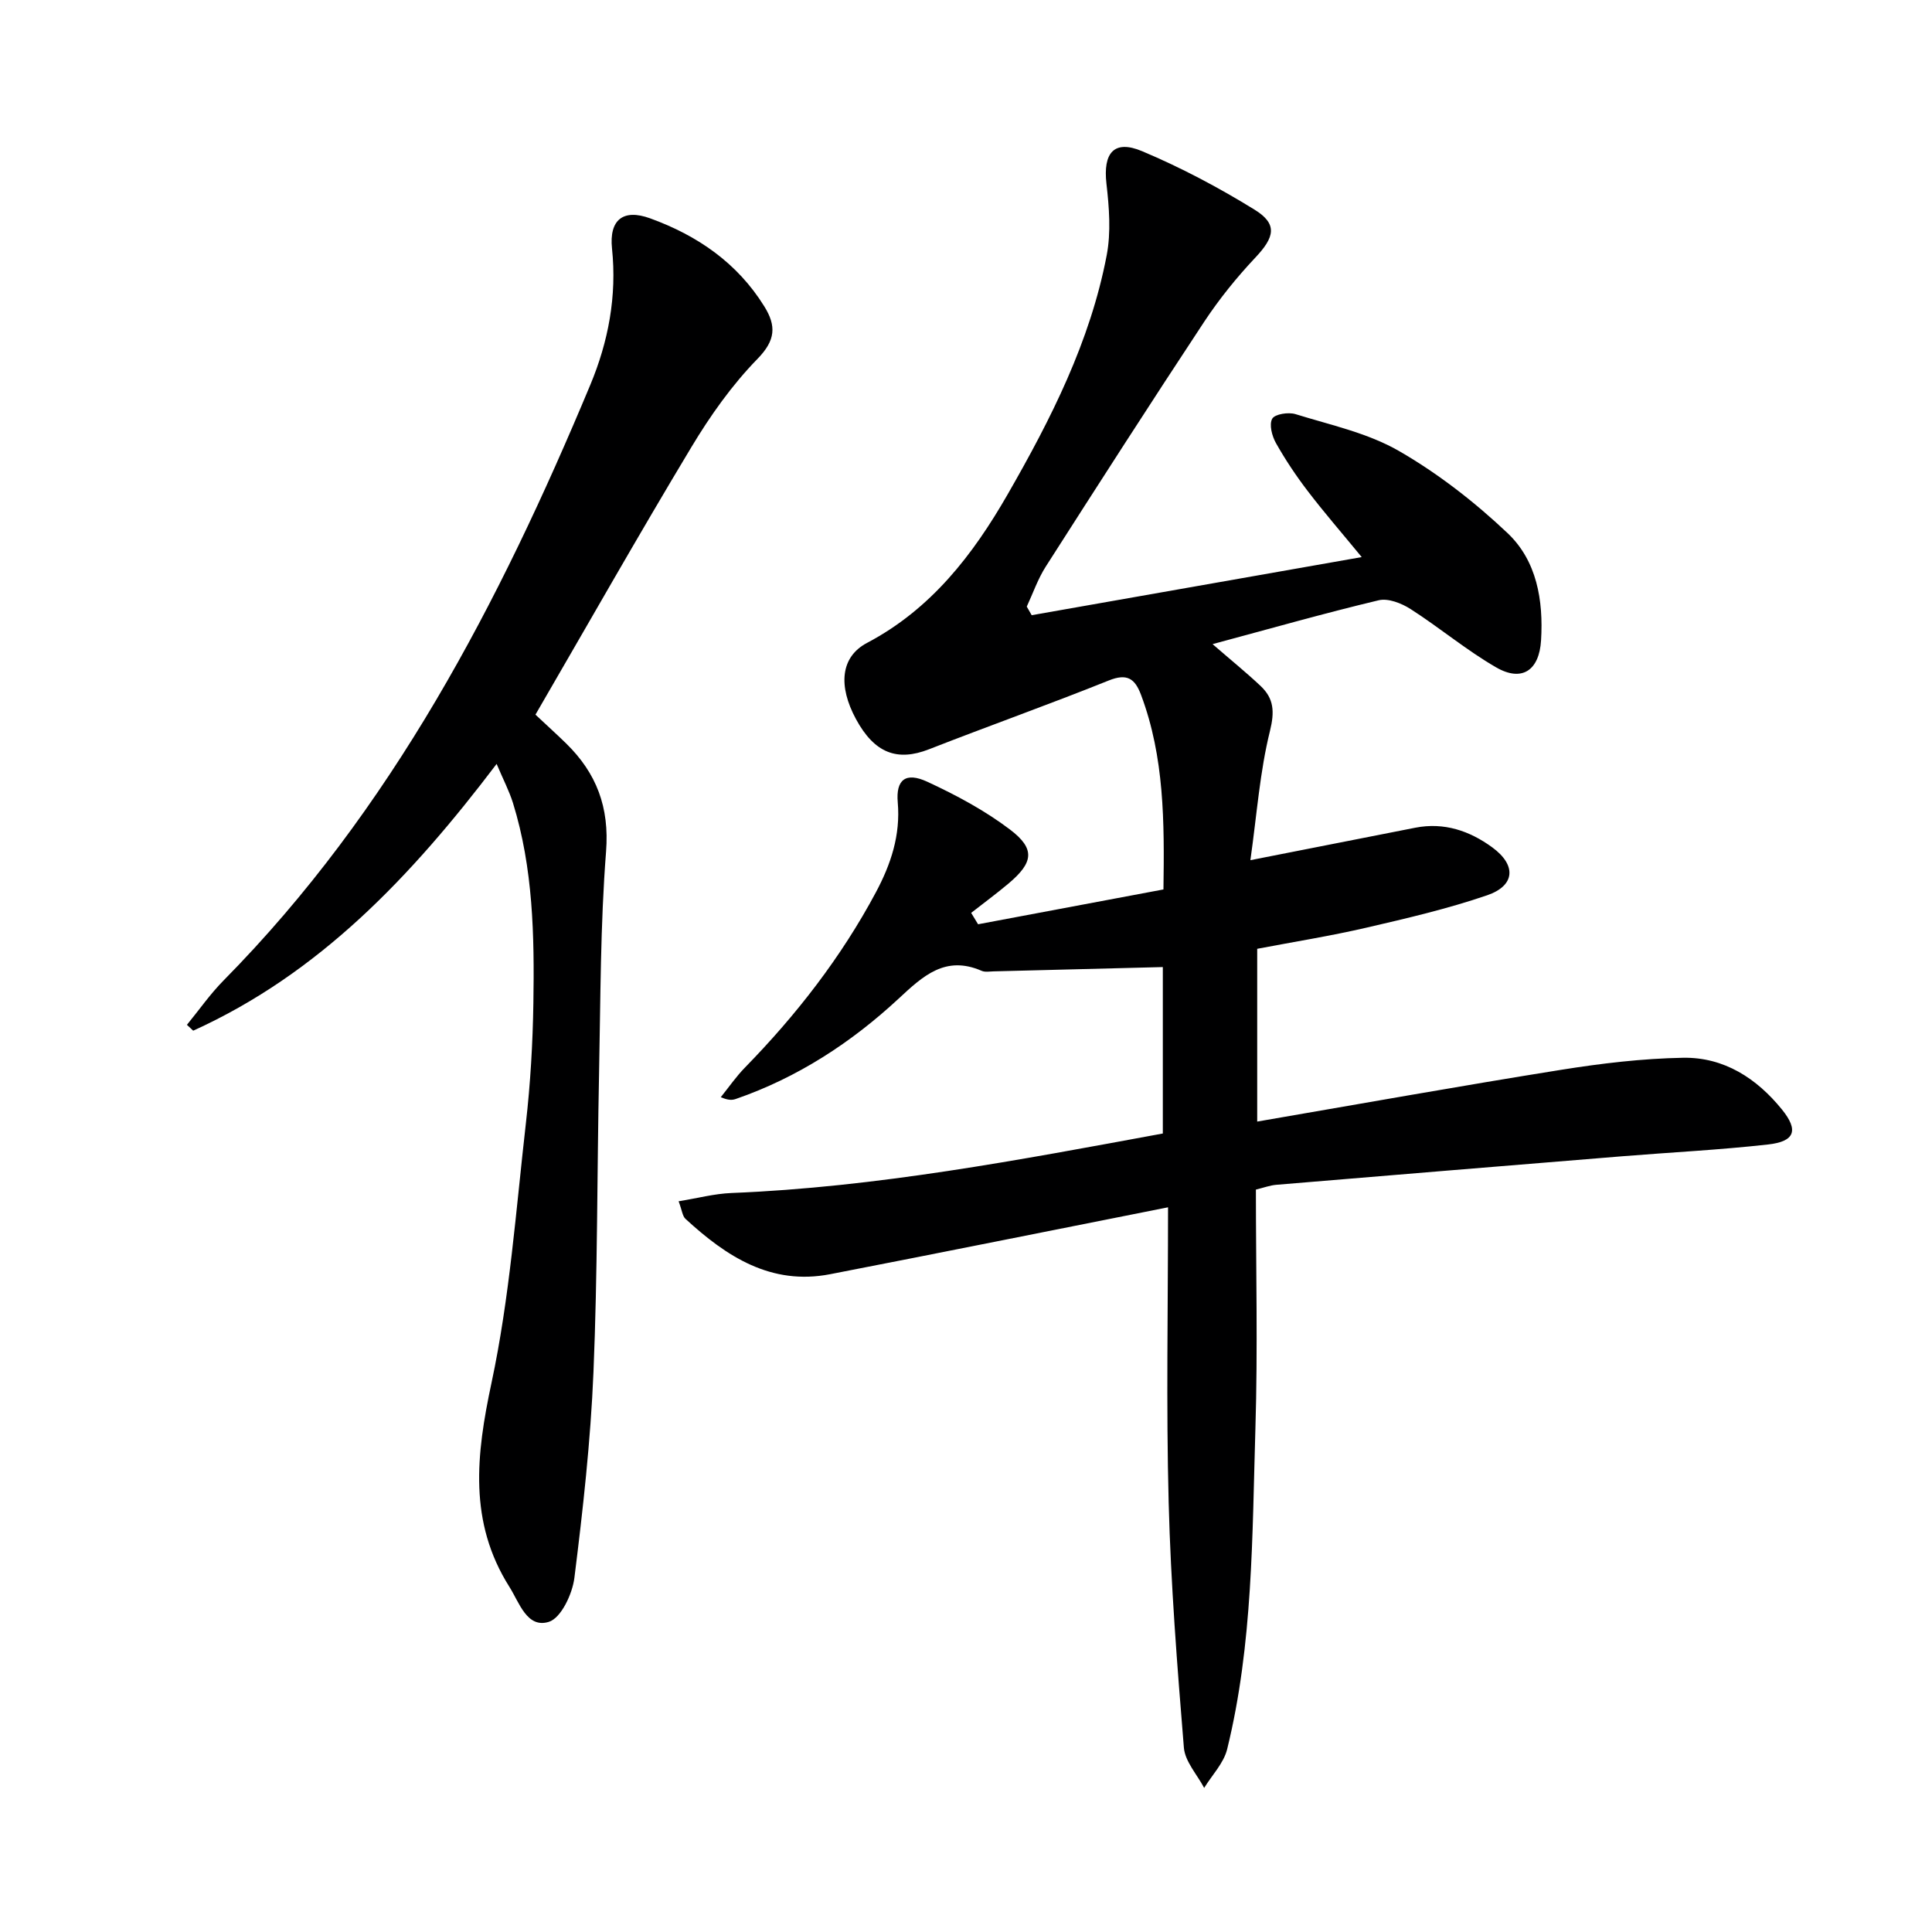
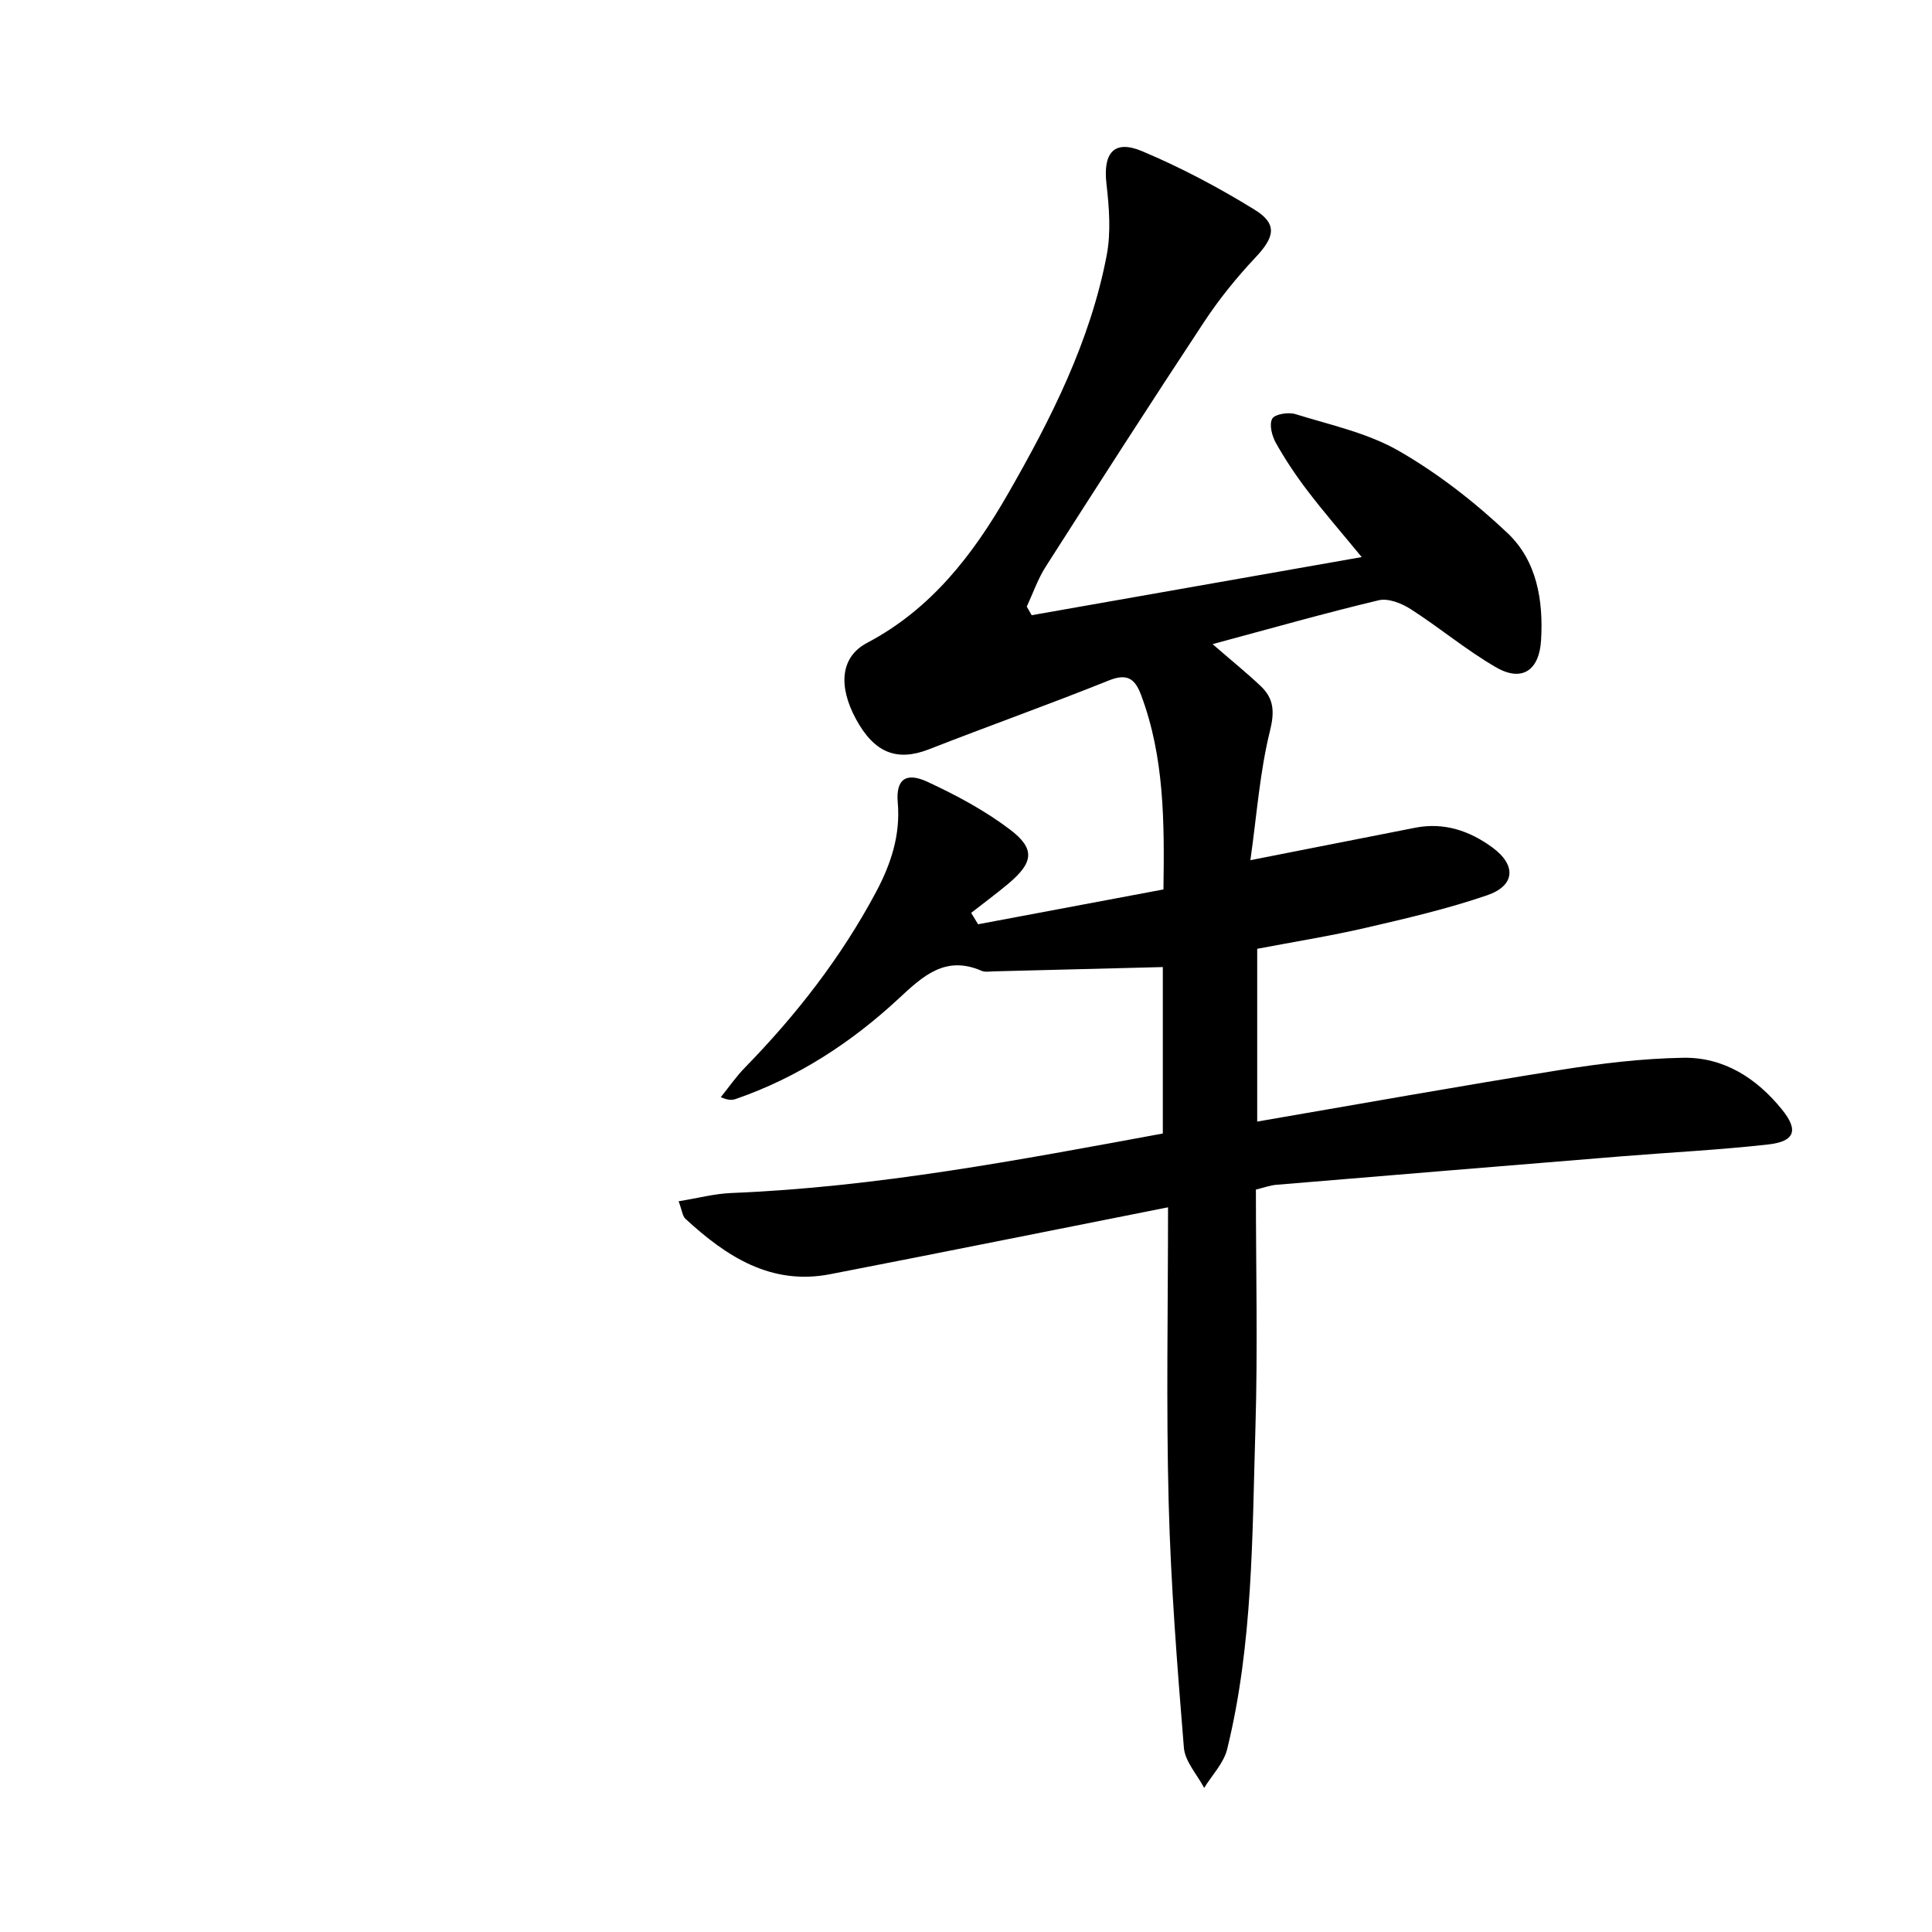
<svg xmlns="http://www.w3.org/2000/svg" enable-background="new 0 0 400 400" viewBox="0 0 400 400">
  <path d="m241.83 249.96c-24.42 4.84-47.17 9.43-69.96 13.85-12.27 2.38-21.5-3.69-29.95-11.46-.63-.58-.71-1.76-1.42-3.64 3.92-.63 7.4-1.57 10.92-1.71 30.13-1.21 59.63-6.85 89.33-12.32 0-11.89 0-23.49 0-34.46-11.83.3-23.43.6-35.03.89-.83.02-1.77.2-2.48-.11-7.49-3.26-12.12 1.04-17.16 5.73-9.82 9.12-20.95 16.38-33.74 20.8-.73.25-1.53.31-3.11-.37 1.66-2.06 3.18-4.27 5.02-6.15 10.64-10.9 19.91-22.82 27.1-36.28 3.09-5.79 5.11-11.81 4.52-18.61-.41-4.72 1.66-6.33 6.11-4.27 5.97 2.76 11.9 5.94 17.12 9.89 5.29 4.01 4.86 6.84-.29 11.18-2.51 2.11-5.16 4.06-7.74 6.08.48.79.95 1.57 1.43 2.36 12.7-2.39 25.4-4.77 38.38-7.21.2-13.99.2-27.38-4.64-40.28-1.27-3.39-2.89-4.51-6.69-2.98-12.32 4.95-24.84 9.4-37.21 14.24-6.6 2.58-11.3.8-15.12-6.25-3.71-6.85-3.22-12.87 2.3-15.78 13.27-7 21.92-18.24 29.11-30.76 8.95-15.58 17.09-31.63 20.5-49.49.91-4.77.51-9.91-.05-14.8-.73-6.38 1.55-9.2 7.38-6.75 8.05 3.39 15.87 7.53 23.3 12.12 4.8 2.97 4.15 5.68.12 9.94-3.86 4.1-7.45 8.55-10.56 13.25-11.09 16.8-21.97 33.74-32.81 50.7-1.63 2.55-2.64 5.51-3.93 8.28.34.59.68 1.19 1.02 1.78 22.51-3.96 45.01-7.93 68.33-12.03-4.12-5.01-7.78-9.22-11.16-13.65-2.42-3.16-4.65-6.5-6.6-9.96-.82-1.45-1.44-3.84-.77-5.04.54-.96 3.35-1.4 4.81-.95 7.25 2.25 14.96 3.9 21.43 7.63 8.09 4.66 15.68 10.57 22.48 17 6.06 5.73 7.44 13.91 6.94 22.19-.37 6.24-3.95 8.71-9.32 5.6-6.16-3.56-11.68-8.21-17.69-12.06-1.87-1.2-4.64-2.29-6.61-1.82-11.24 2.68-22.37 5.85-34.39 9.08 3.84 3.33 7 5.89 9.95 8.67 2.75 2.6 2.92 5.3 1.93 9.32-2.09 8.41-2.7 17.19-4.05 26.74 12.46-2.45 23.3-4.59 34.14-6.72 5.95-1.17 11.25.64 15.94 4.07 5.03 3.68 4.76 7.92-1.07 9.92-8.12 2.78-16.55 4.75-24.93 6.69-7.41 1.72-14.94 2.92-22.67 4.39v35.77c21.19-3.64 42.04-7.38 62.95-10.72 8.33-1.33 16.79-2.34 25.22-2.49 8.45-.15 15.24 4.24 20.49 10.73 3.46 4.28 2.67 6.6-2.87 7.22-10.06 1.13-20.2 1.63-30.3 2.45-23.85 1.94-47.7 3.91-71.54 5.9-1.3.11-2.57.59-4.22.99 0 16.49.4 32.97-.1 49.43-.67 22.24-.49 44.61-5.85 66.43-.71 2.89-3.13 5.36-4.76 8.02-1.46-2.77-3.96-5.46-4.2-8.33-1.38-16.89-2.71-33.81-3.15-50.74-.53-20.1-.13-40.23-.13-61.14z" fill="#000001" />
-   <path d="m102.82 158.16c-17.73 23.39-36.76 43.42-62.82 55.23-.43-.4-.87-.8-1.3-1.21 2.53-3.09 4.83-6.4 7.62-9.22 34.78-35.25 57.07-78.18 75.88-123.24 3.75-8.98 5.54-18.38 4.51-28.26-.62-5.96 2.31-8.28 7.88-6.26 9.76 3.54 18.05 9.2 23.66 18.25 2.49 4.02 2.35 6.99-1.42 10.85-5.28 5.41-9.78 11.77-13.69 18.28-10.97 18.23-21.46 36.75-32.28 55.38 2.33 2.19 4.4 4.05 6.38 5.99 6.26 6.14 8.95 13.18 8.24 22.34-1.19 15.24-1.14 30.59-1.45 45.9-.42 20.64-.3 41.3-1.16 61.91-.59 14.23-2.18 28.45-3.95 42.59-.42 3.34-2.77 8.33-5.3 9.1-4.52 1.39-6.1-4-8.15-7.24-8.49-13.43-6.89-27.34-3.71-42.24 3.76-17.63 5.07-35.79 7.12-53.76.94-8.24 1.42-16.57 1.55-24.86.22-13.96-.04-27.94-4.23-41.46-.78-2.48-2.01-4.83-3.38-8.07z" fill="#000001" />
</svg>